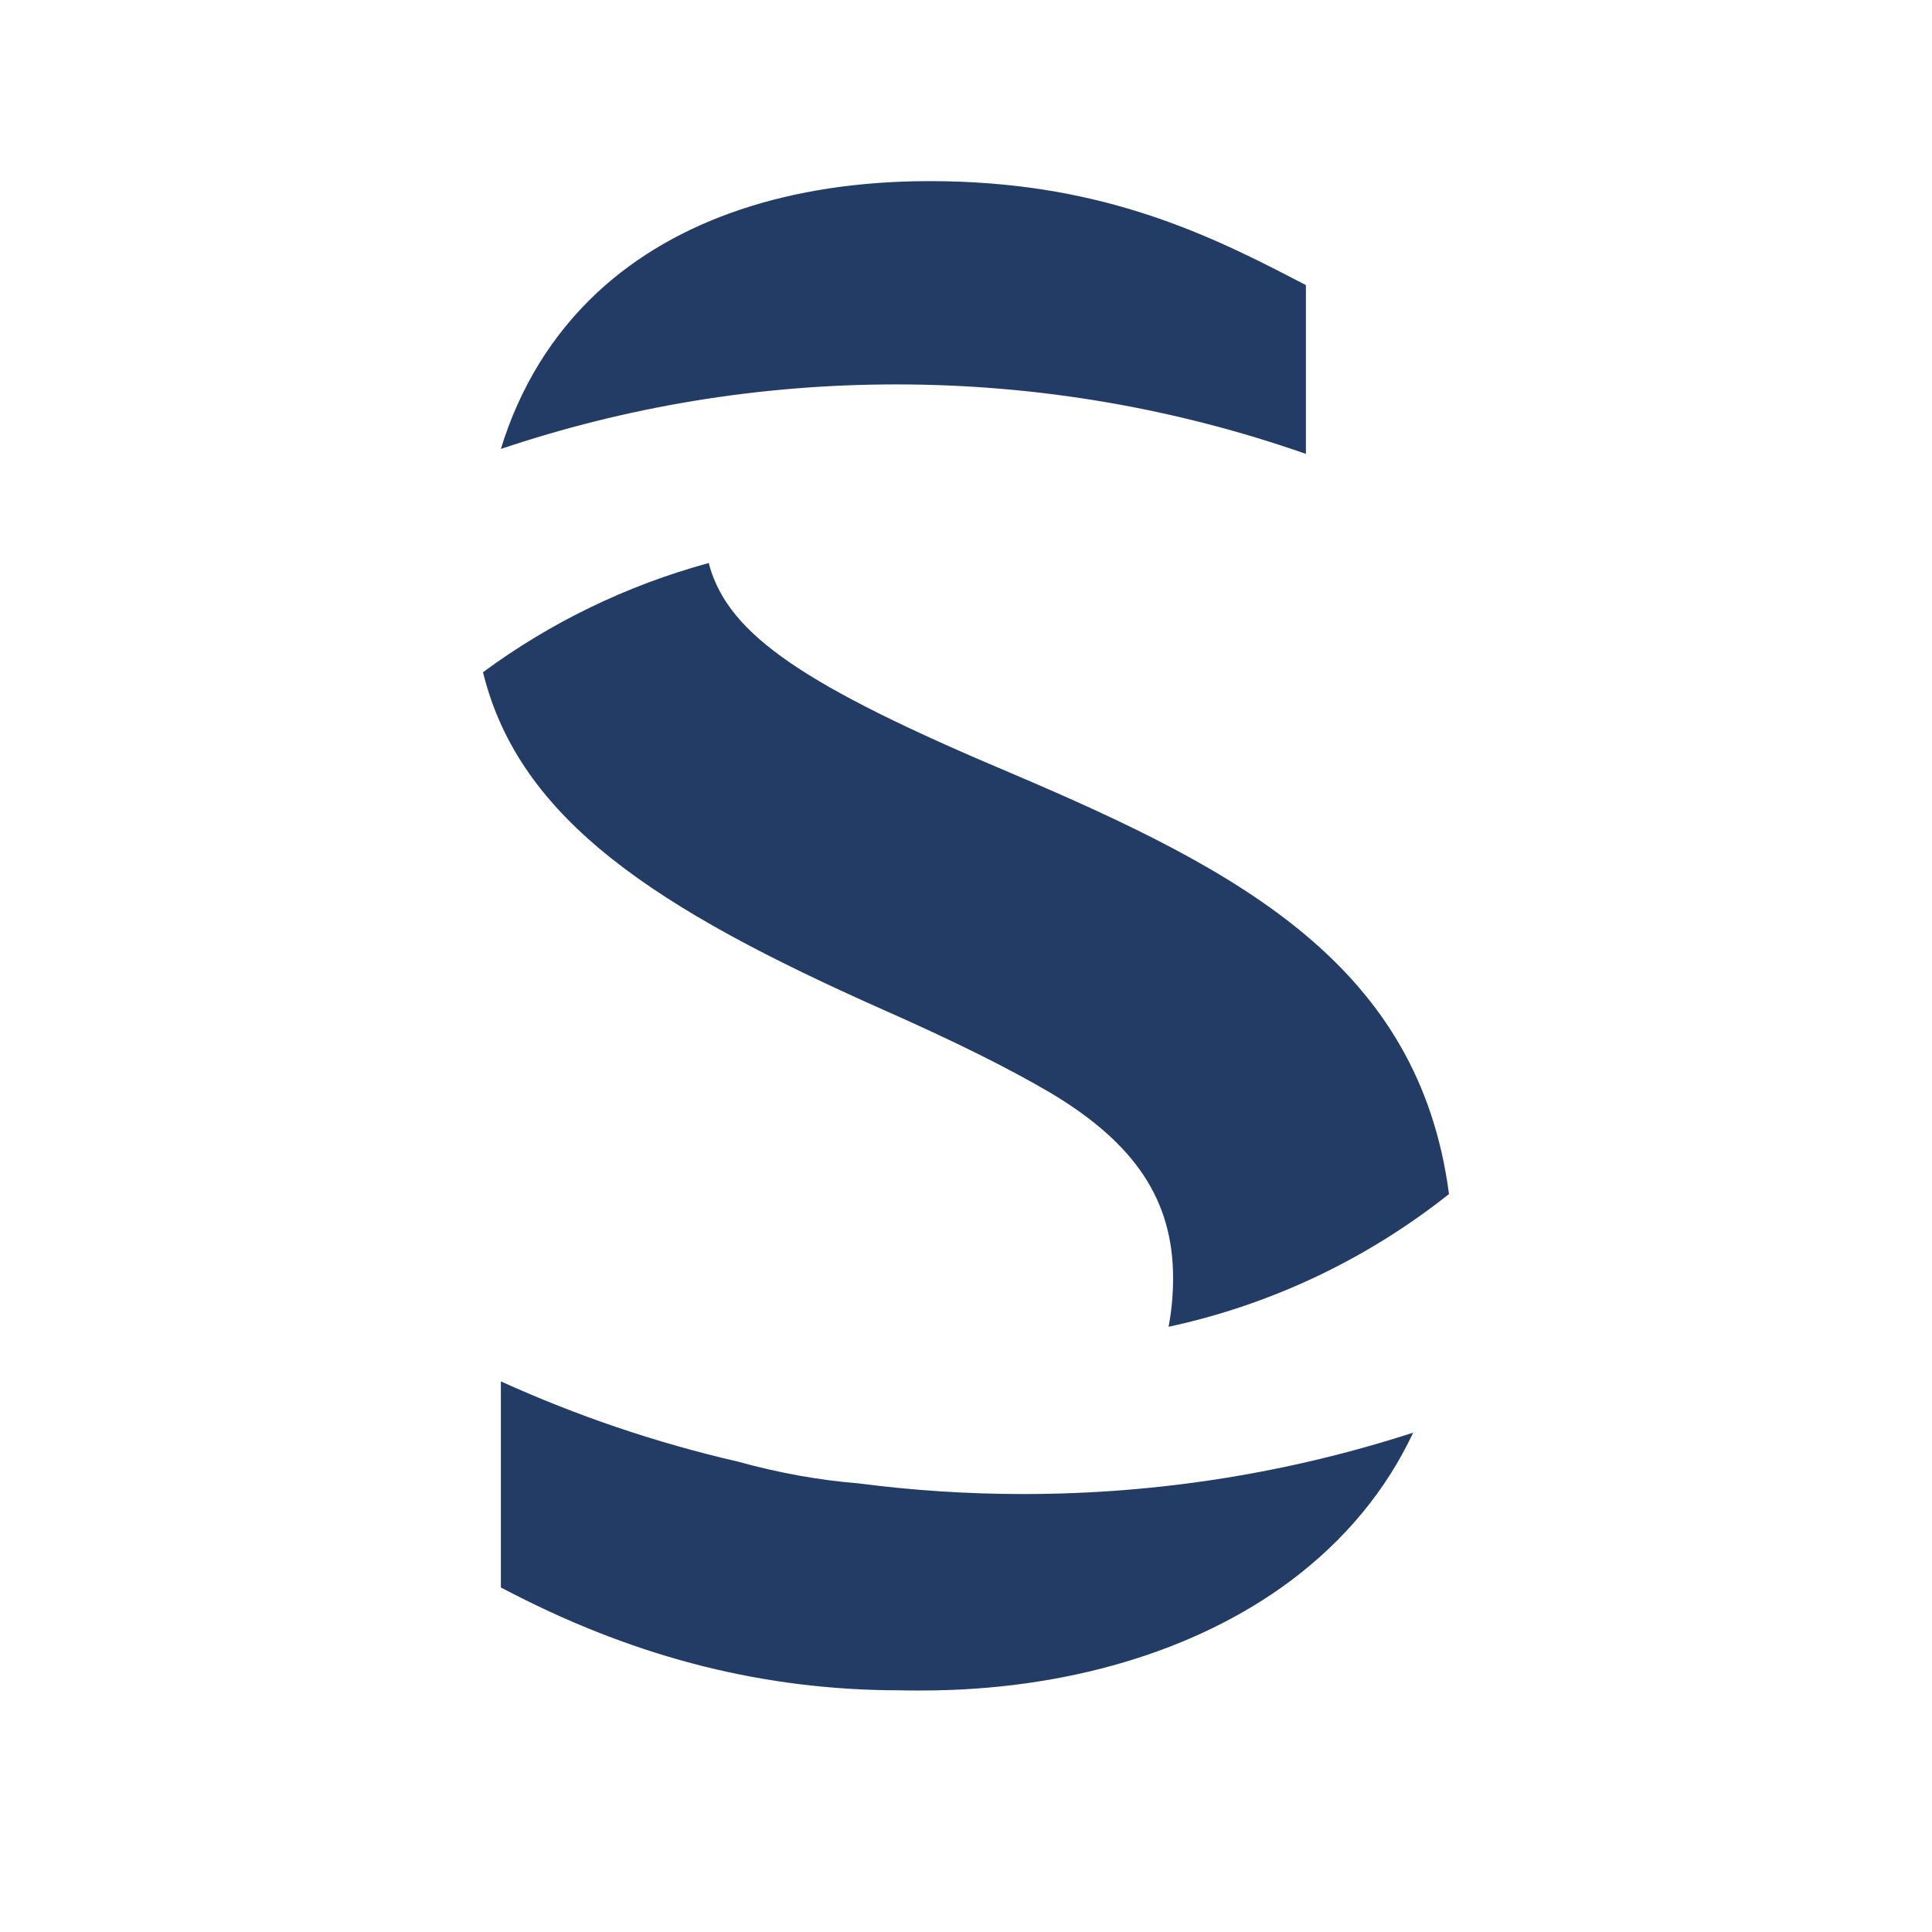
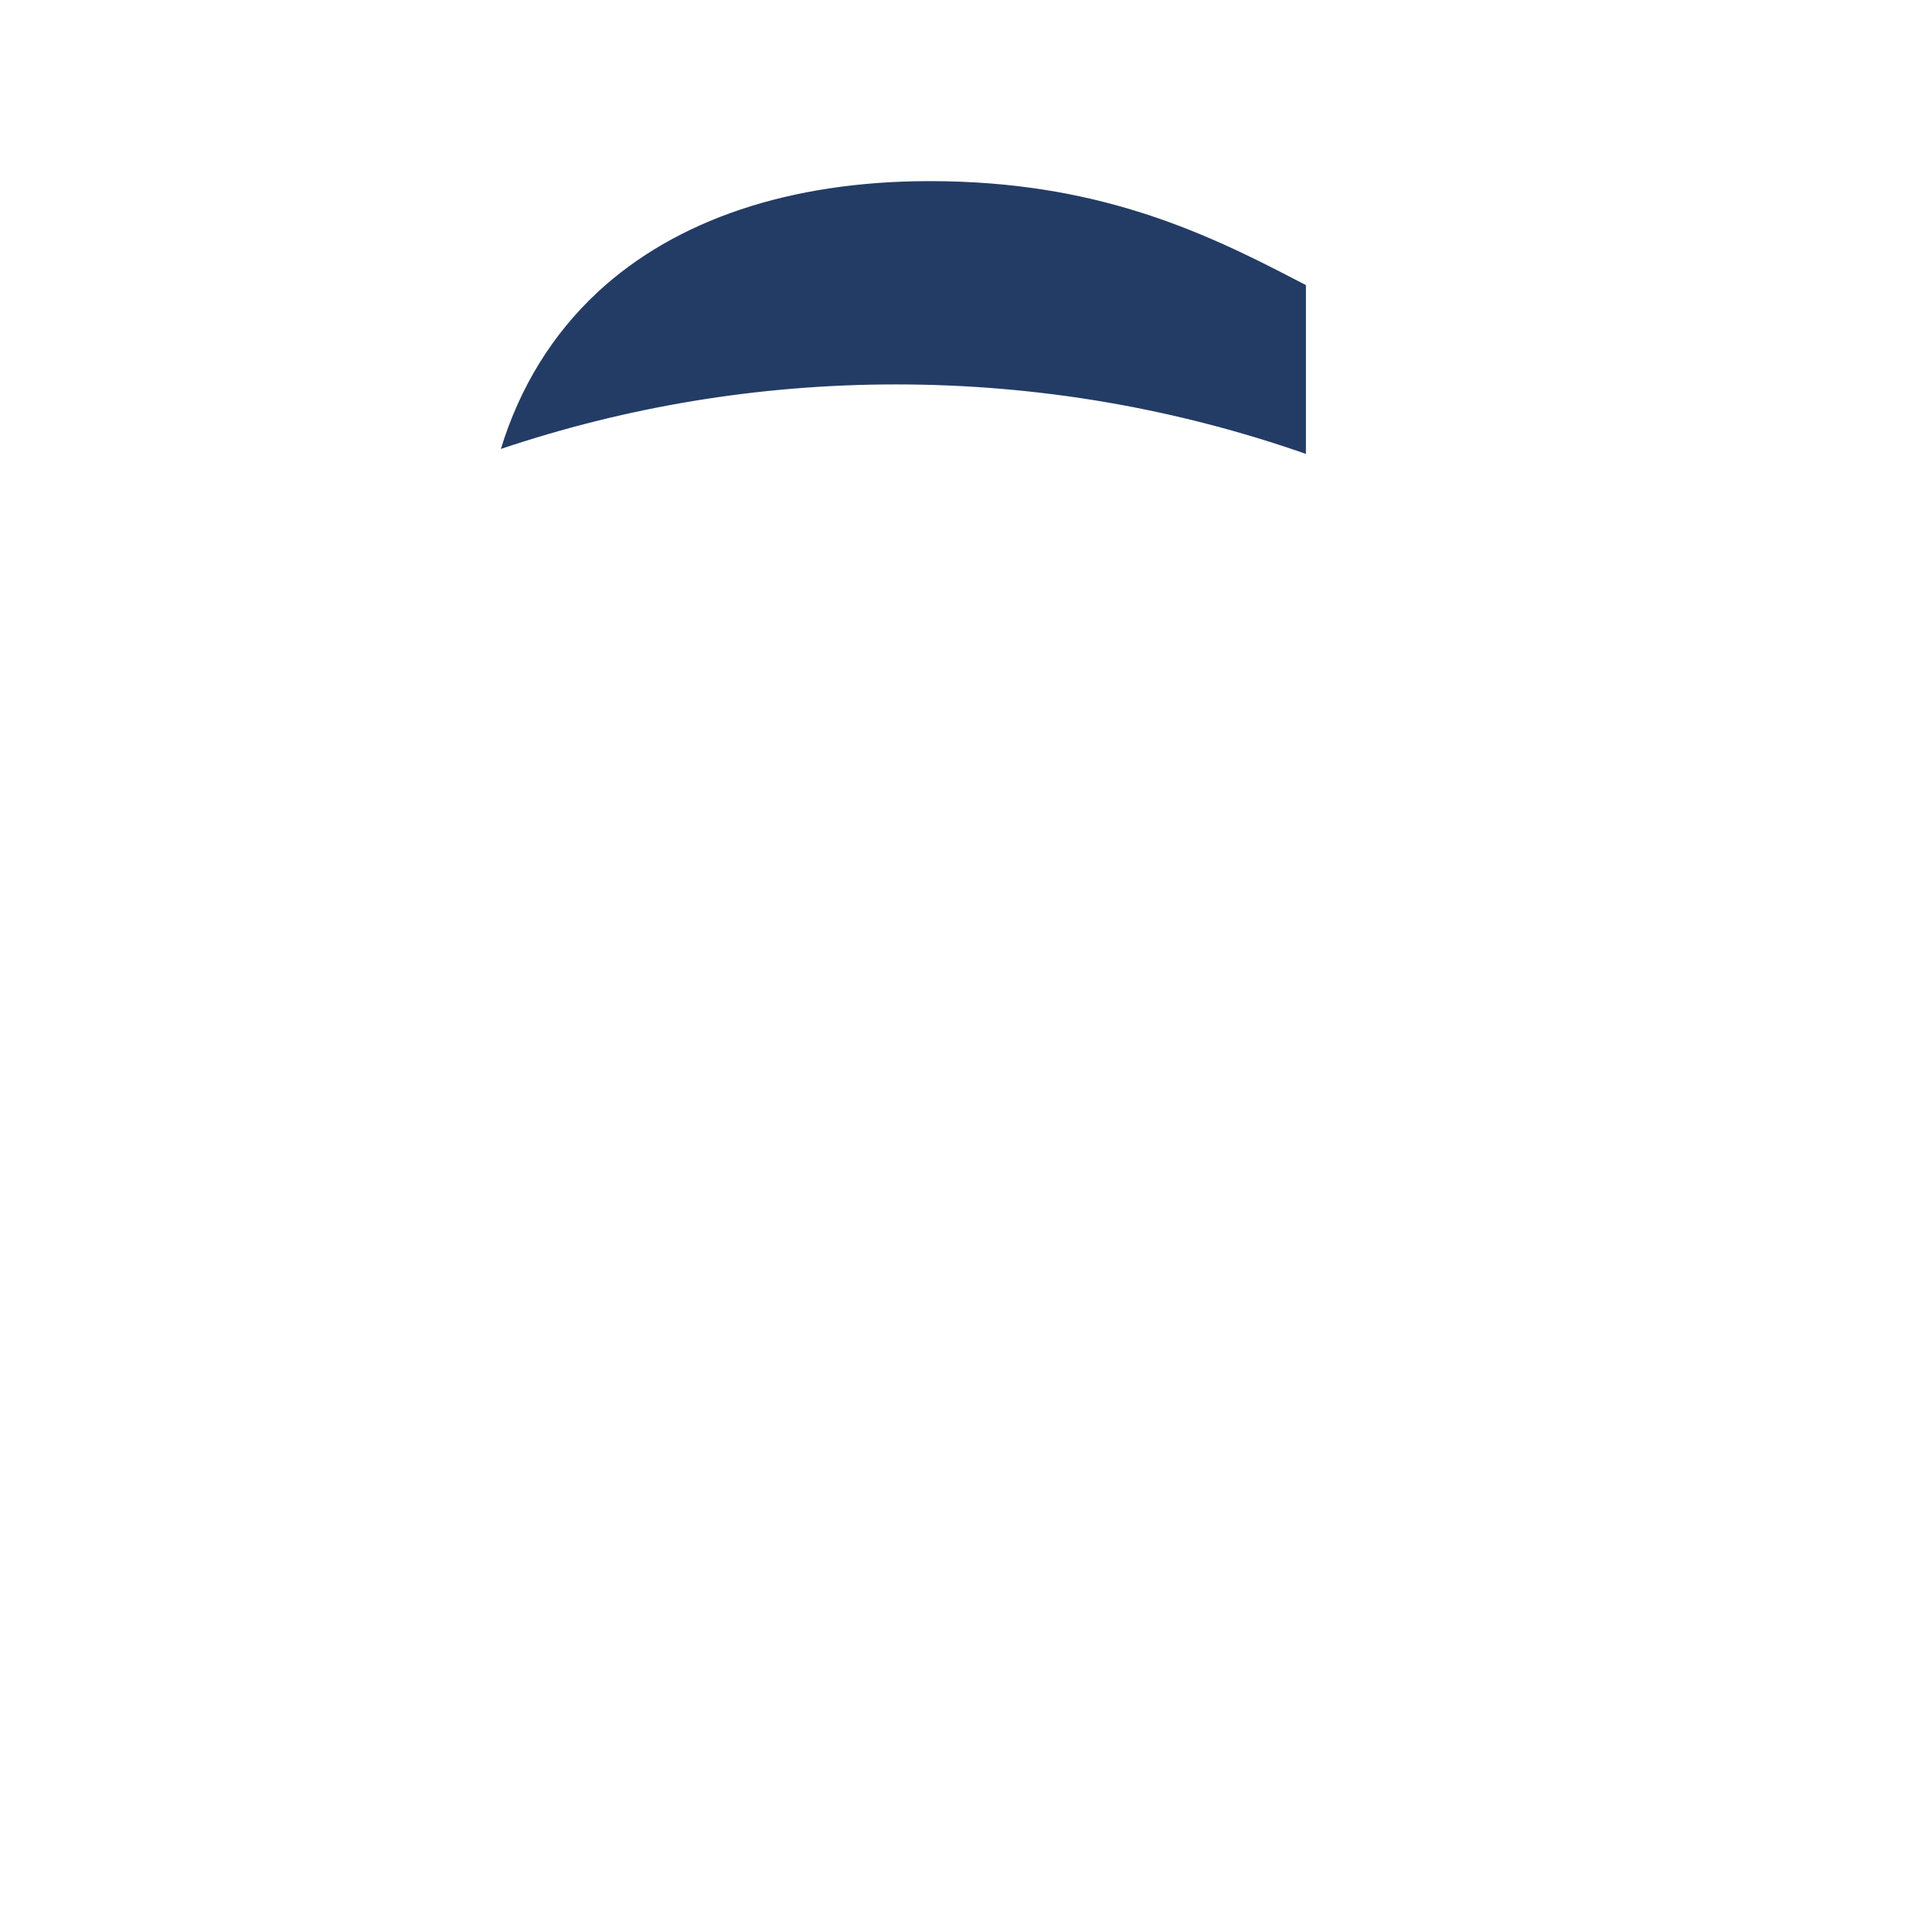
<svg xmlns="http://www.w3.org/2000/svg" width="32" height="32" viewBox="0 0 32 32" fill="none">
-   <rect width="32" height="32" fill="white" />
  <path d="M21.63 7.518C19.501 6.773 17.218 6.367 14.842 6.367C12.556 6.367 10.356 6.743 8.296 7.436C8.608 6.416 9.148 5.536 9.902 4.836C11.192 3.64 13.082 3.005 15.372 3H15.43C18.114 3.006 19.866 3.803 21.431 4.619L21.63 4.722V7.518Z" fill="#233C65" />
-   <path fill-rule="evenodd" clip-rule="evenodd" d="M16.95 24.746C16.026 24.746 15.117 24.686 14.226 24.57C13.575 24.518 12.902 24.397 12.23 24.211C10.863 23.896 9.547 23.448 8.296 22.88V26.294L8.496 26.397C10.592 27.473 12.69 27.997 14.91 27.997C14.99 28 15.069 28 15.148 28C15.166 28 15.185 28 15.203 28H15.26C17.639 28 19.811 27.354 21.378 26.182C22.281 25.506 22.961 24.678 23.407 23.729C21.372 24.389 19.203 24.746 16.95 24.746Z" fill="#233C65" />
-   <path fill-rule="evenodd" clip-rule="evenodd" d="M16.787 12.823C13.306 11.357 12.082 10.518 11.751 9.373C11.747 9.357 11.744 9.341 11.74 9.325C10.373 9.698 9.108 10.316 8 11.134C8.599 13.583 10.878 15.058 14.623 16.722C15.8 17.243 16.681 17.68 17.391 18.096C18.801 18.934 19.43 19.881 19.43 21.165C19.43 21.459 19.403 21.728 19.355 21.976C21.084 21.603 22.665 20.837 24 19.777C23.503 15.993 20.549 14.426 16.787 12.823Z" fill="#233C65" />
</svg>